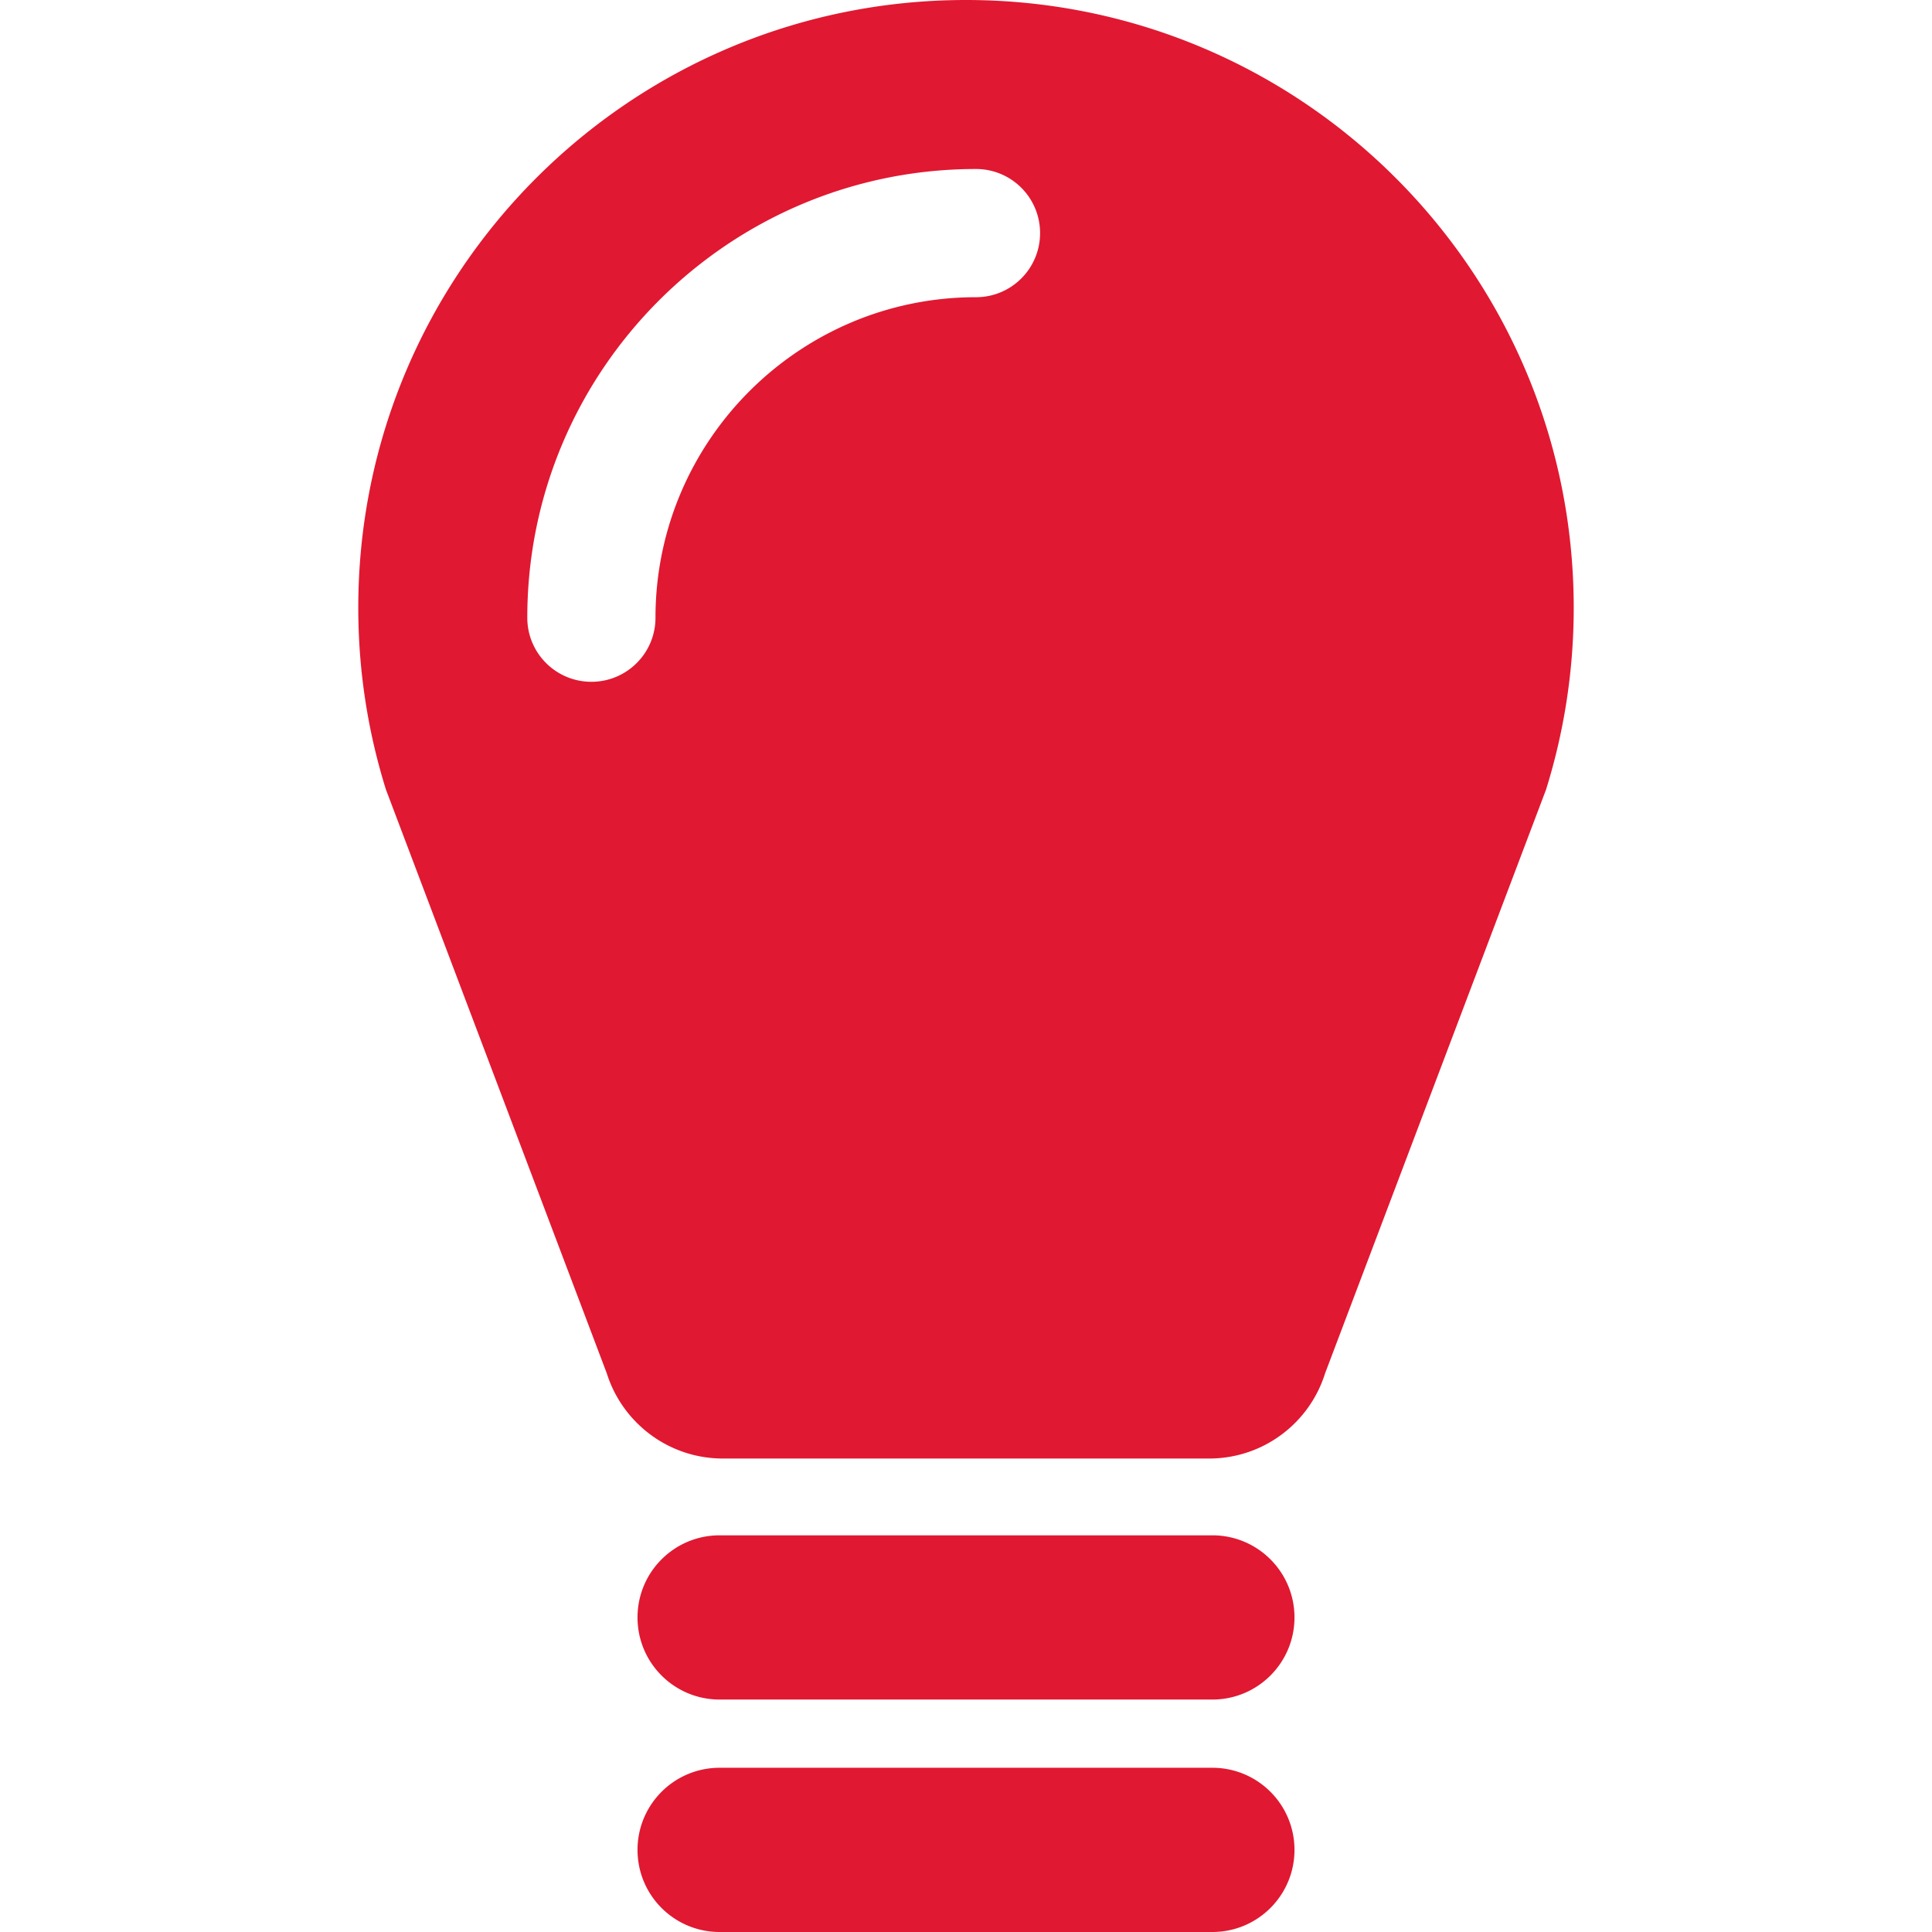
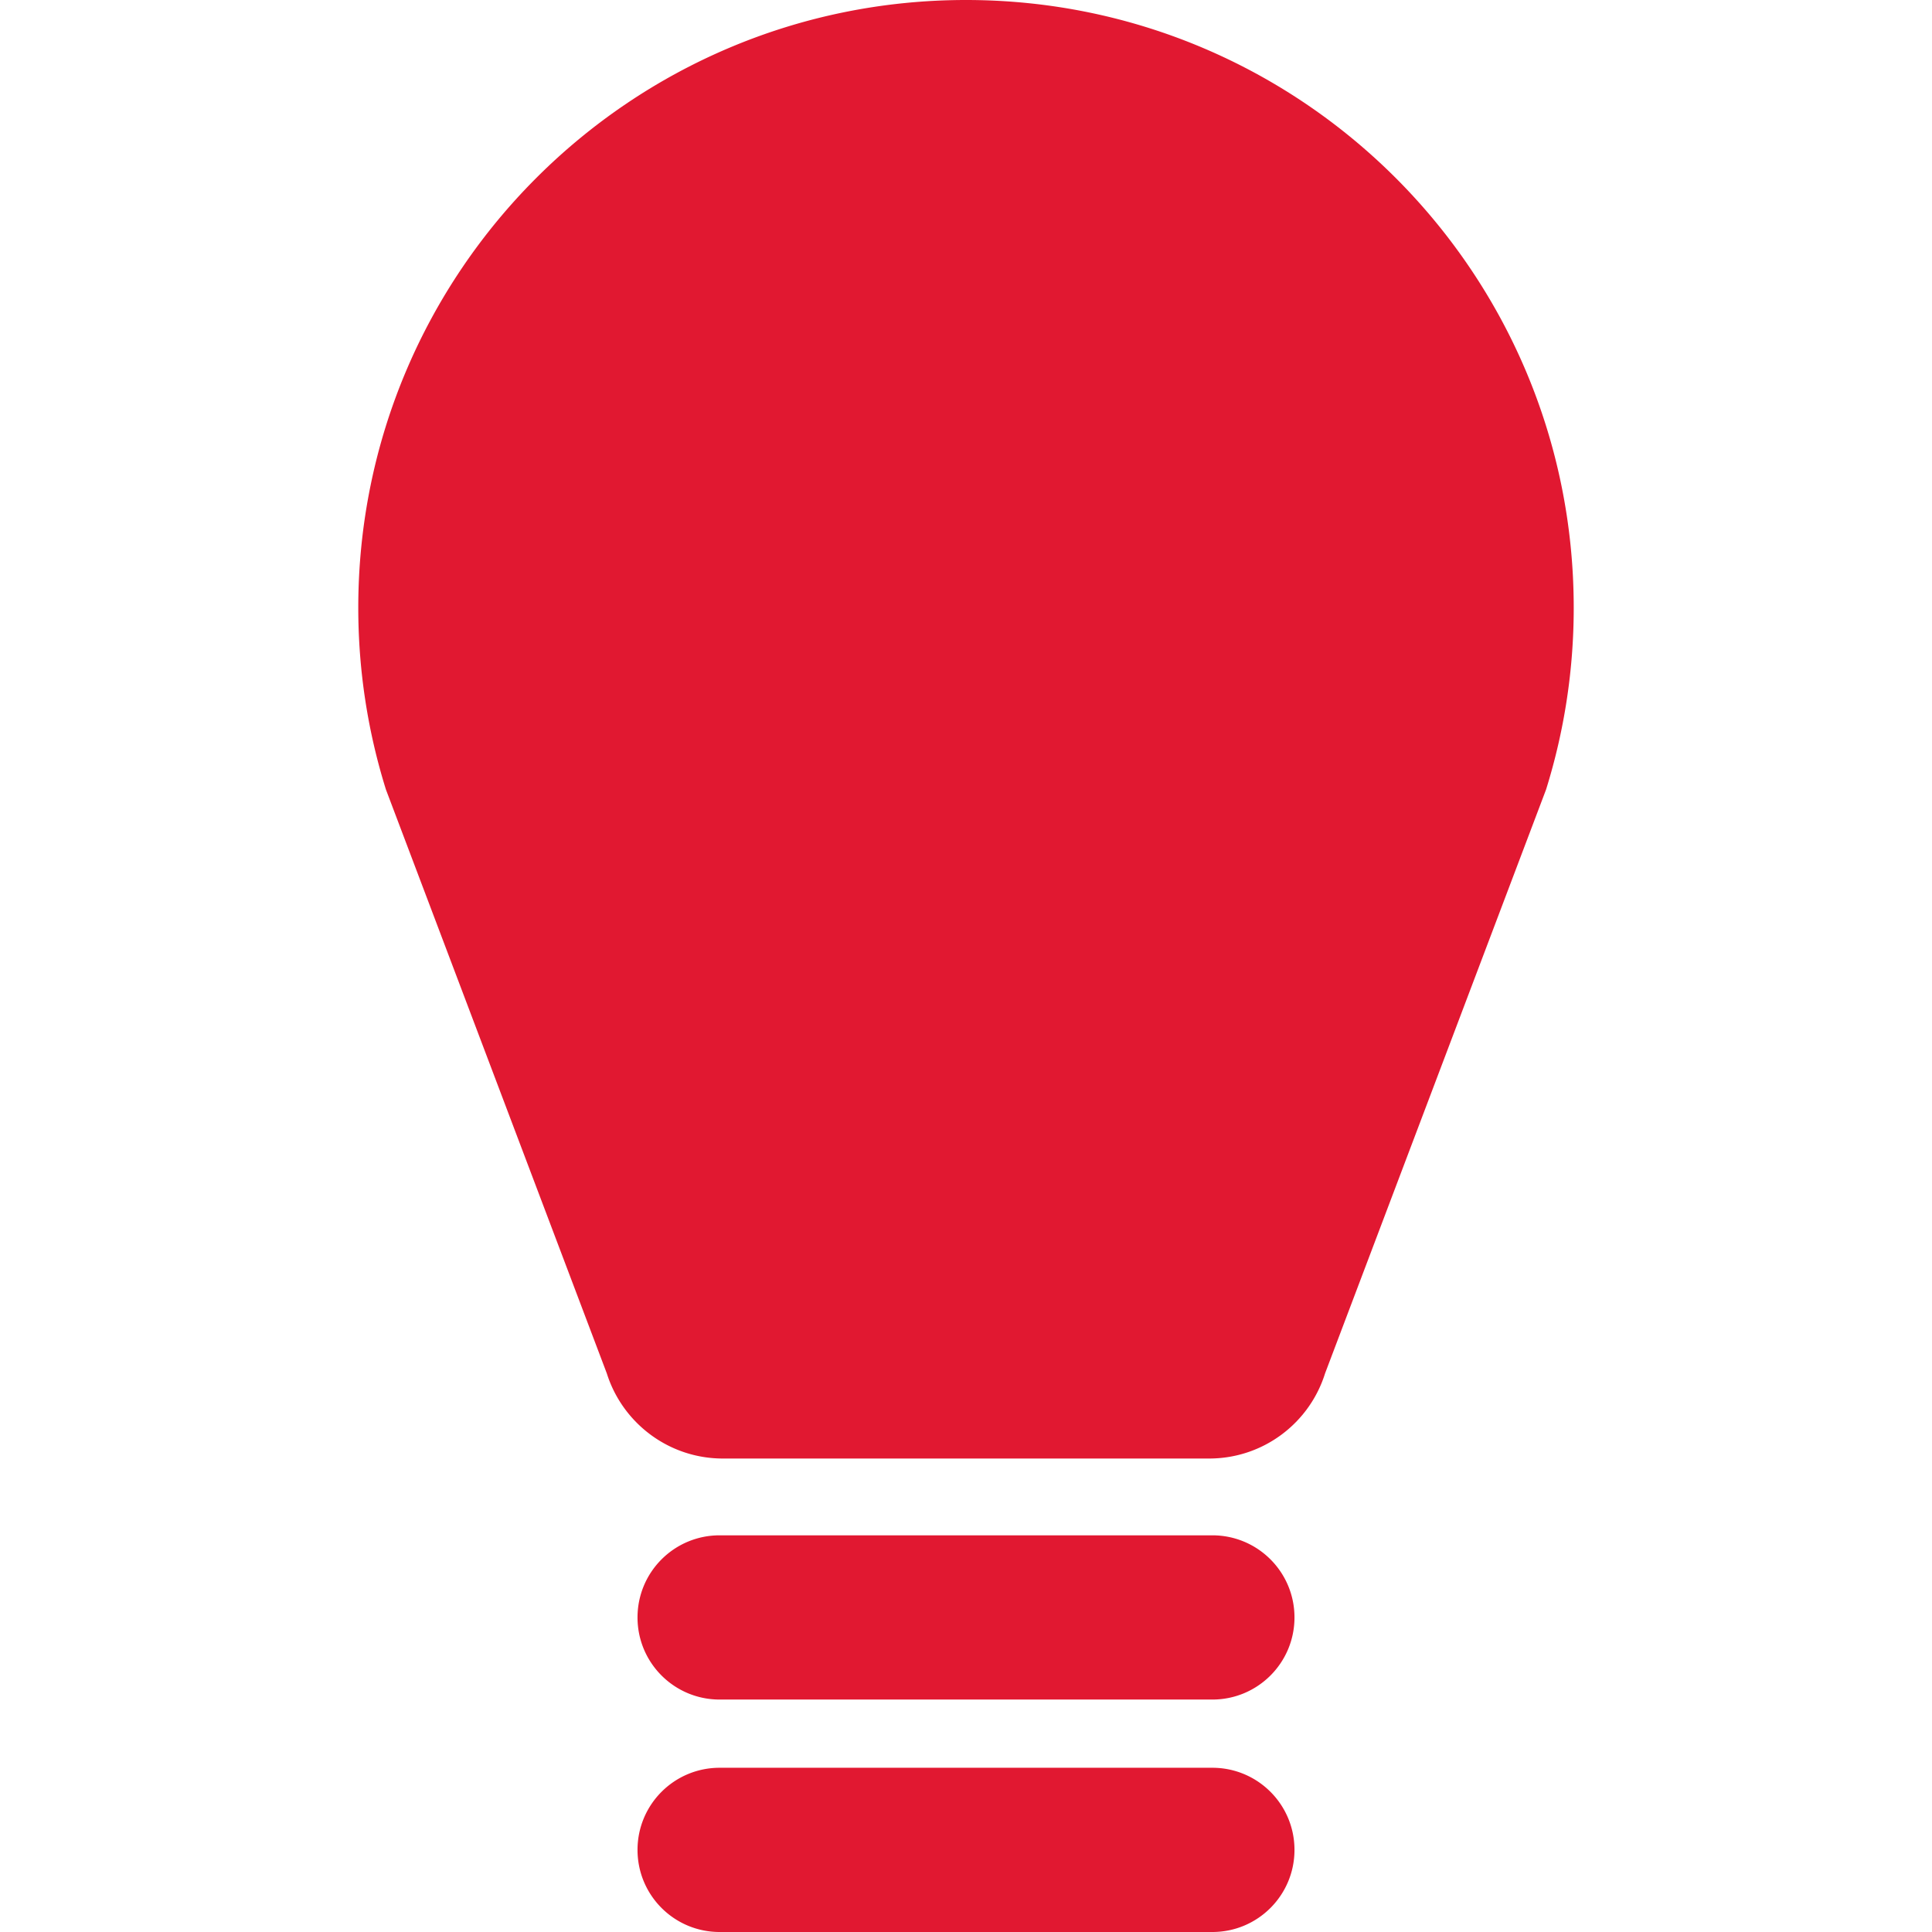
<svg xmlns="http://www.w3.org/2000/svg" version="1.1" width="512" height="512" x="0" y="0" viewBox="0 0 558.756 558.756" style="enable-background:new 0 0 512 512" xml:space="preserve" class="">
  <g>
-     <path d="M279.377 0c-97.079 0-175.76 78.679-175.76 175.76 0 18.333 2.815 35.976 7.999 52.589l63.883 168.86c4.499 14.281 17.849 24.612 33.574 24.612h140.608c15.756 0 29.076-10.334 33.537-24.612l63.92-168.86a176.21 176.21 0 0 0 8-52.589C455.135 78.679 376.455 0 279.377 0zm2.887 85.955c-51.106 0-92.691 41.567-92.691 92.69 0 10.248-8.293 18.538-18.538 18.538-10.248 0-18.538-8.29-18.538-18.538 0-71.546 58.223-129.768 129.768-129.768 10.248 0 18.537 8.29 18.537 18.537.001 10.249-8.29 18.541-18.538 18.541zM208.128 491.53h142.5c13.129 0 23.75-10.621 23.75-23.748 0-13.128-10.621-23.749-23.75-23.749h-142.5c-13.127 0-23.749 10.621-23.749 23.749-.003 13.127 10.619 23.748 23.749 23.748zM208.128 558.756h142.5c13.129 0 23.75-10.621 23.75-23.749 0-13.127-10.621-23.748-23.75-23.748h-142.5c-13.127 0-23.749 10.621-23.749 23.748.001 13.128 10.619 23.749 23.749 23.749z" fill="#e11831" data-original="#000000" class="" />
+     <path d="M279.377 0c-97.079 0-175.76 78.679-175.76 175.76 0 18.333 2.815 35.976 7.999 52.589l63.883 168.86c4.499 14.281 17.849 24.612 33.574 24.612h140.608c15.756 0 29.076-10.334 33.537-24.612l63.92-168.86a176.21 176.21 0 0 0 8-52.589C455.135 78.679 376.455 0 279.377 0zm2.887 85.955zM208.128 491.53h142.5c13.129 0 23.75-10.621 23.75-23.748 0-13.128-10.621-23.749-23.75-23.749h-142.5c-13.127 0-23.749 10.621-23.749 23.749-.003 13.127 10.619 23.748 23.749 23.748zM208.128 558.756h142.5c13.129 0 23.75-10.621 23.75-23.749 0-13.127-10.621-23.748-23.75-23.748h-142.5c-13.127 0-23.749 10.621-23.749 23.748.001 13.128 10.619 23.749 23.749 23.749z" fill="#e11831" data-original="#000000" class="" />
  </g>
</svg>